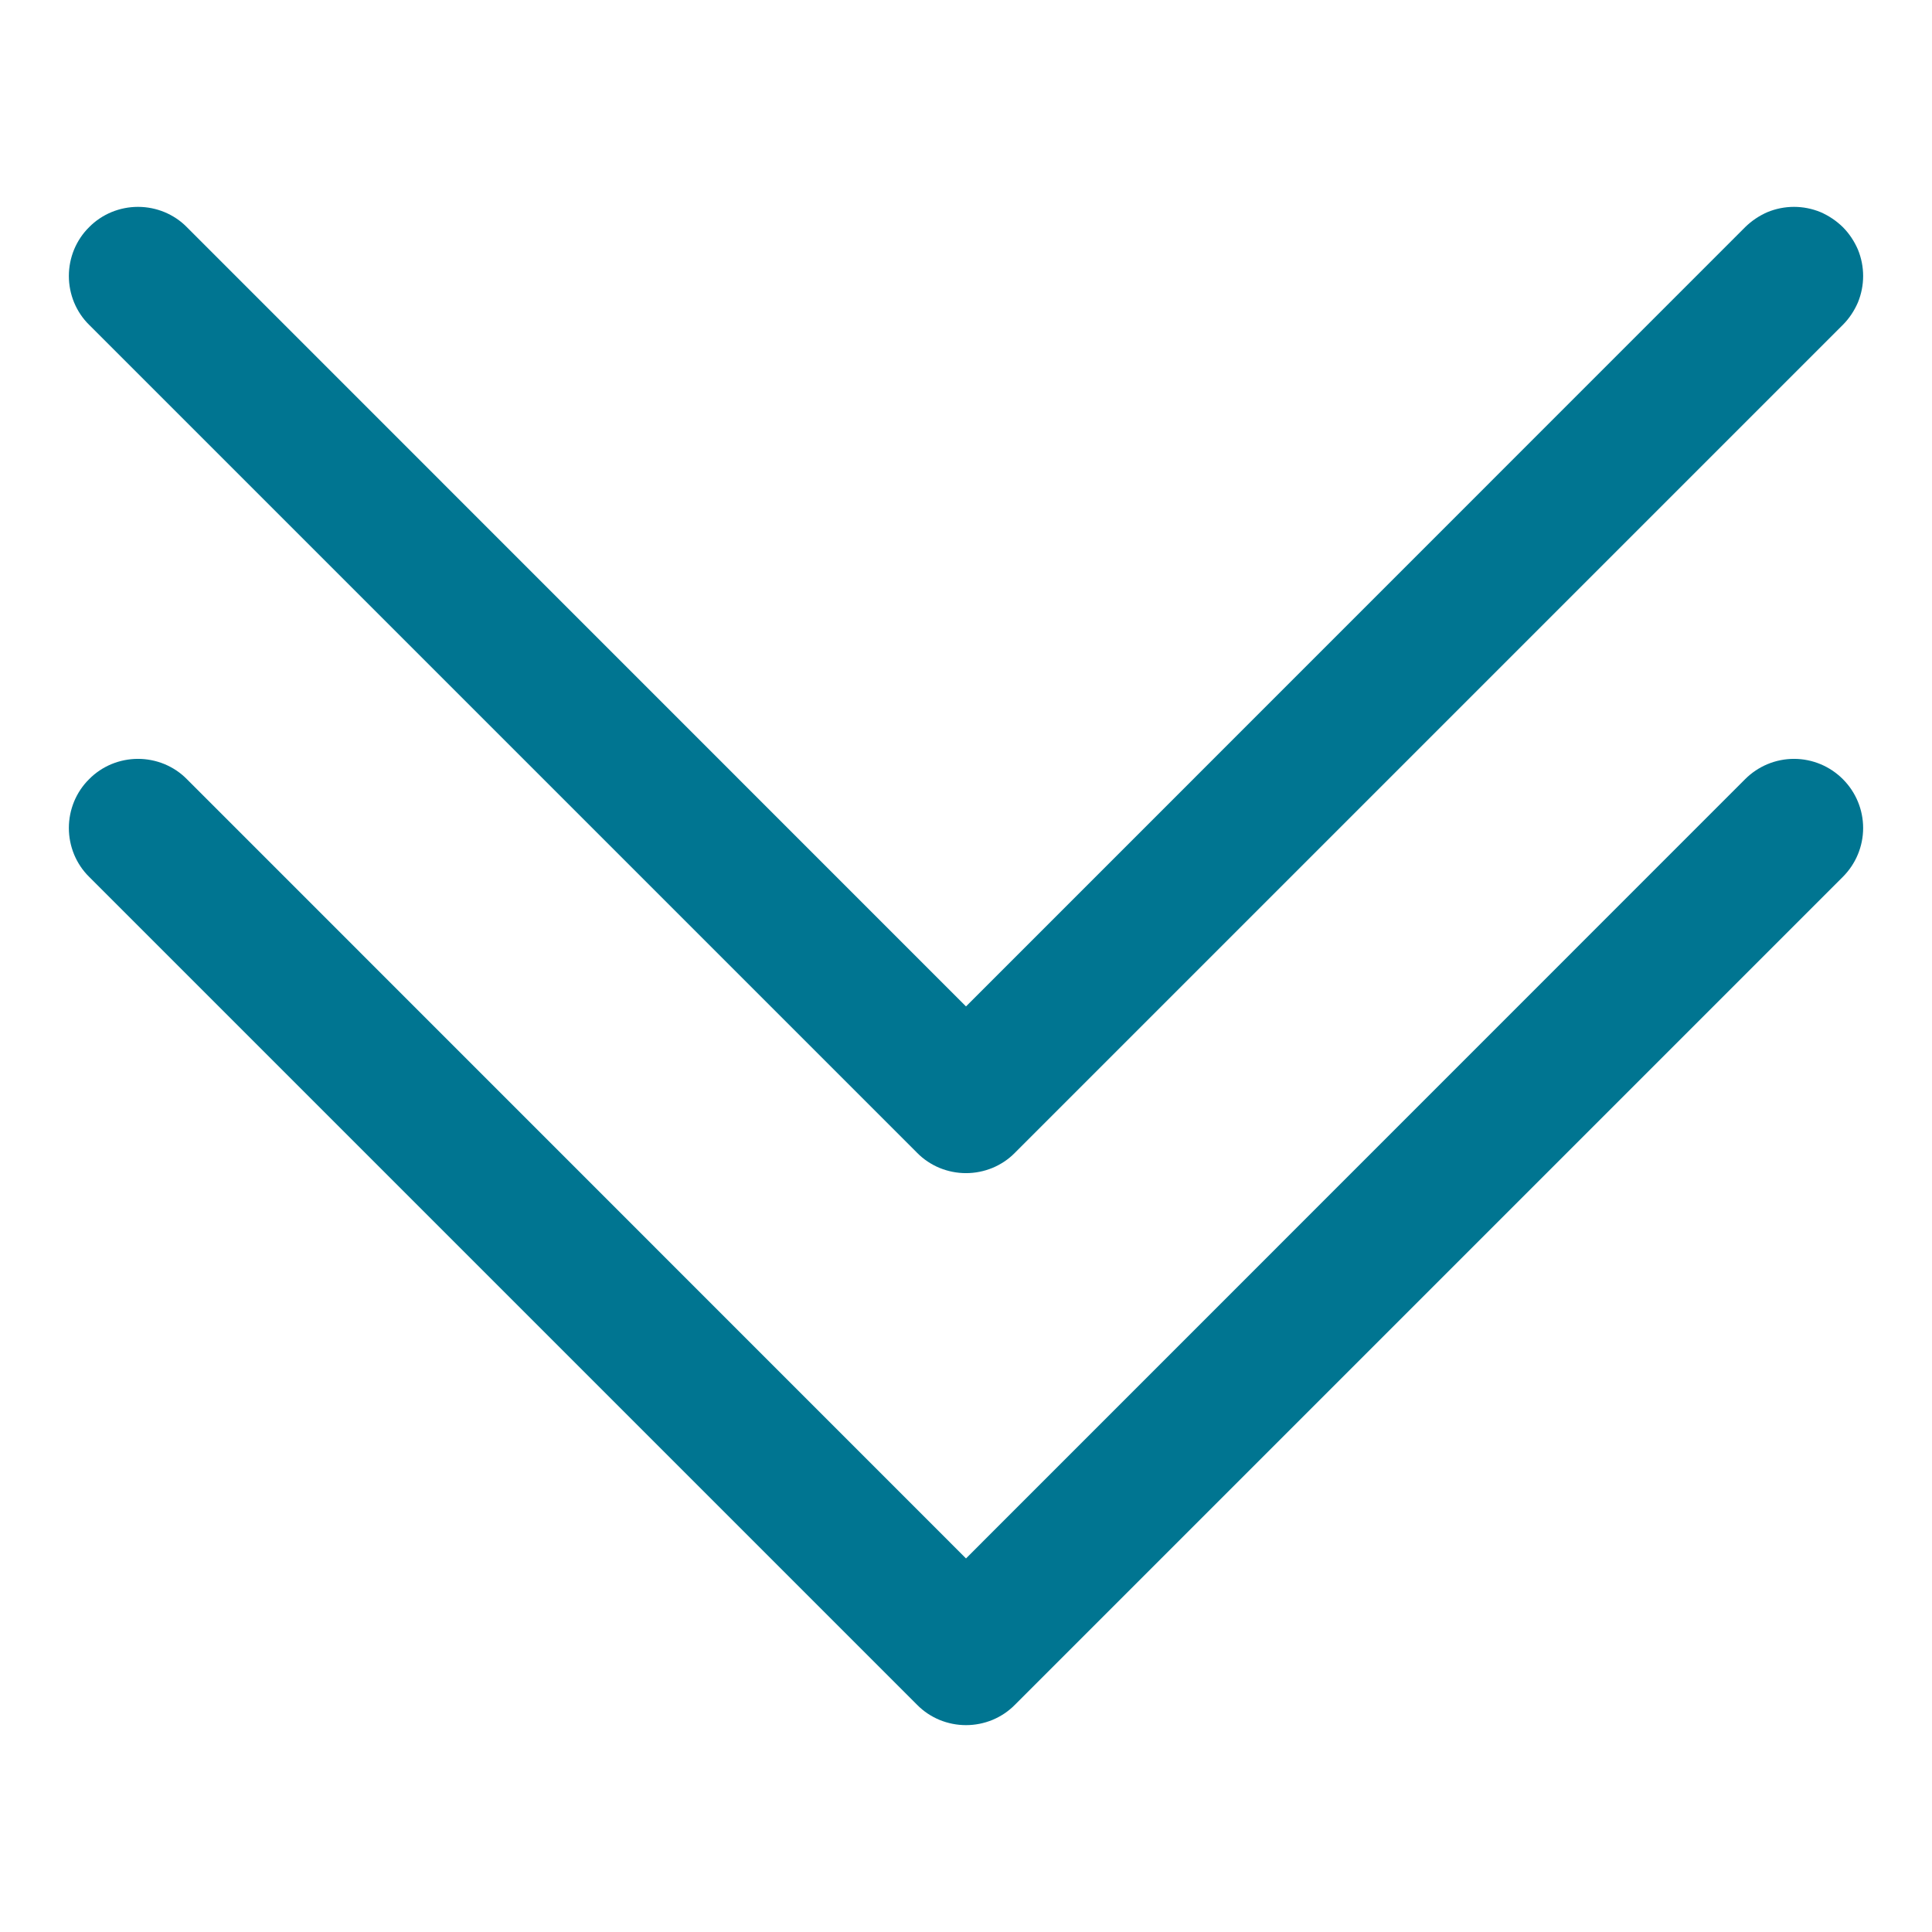
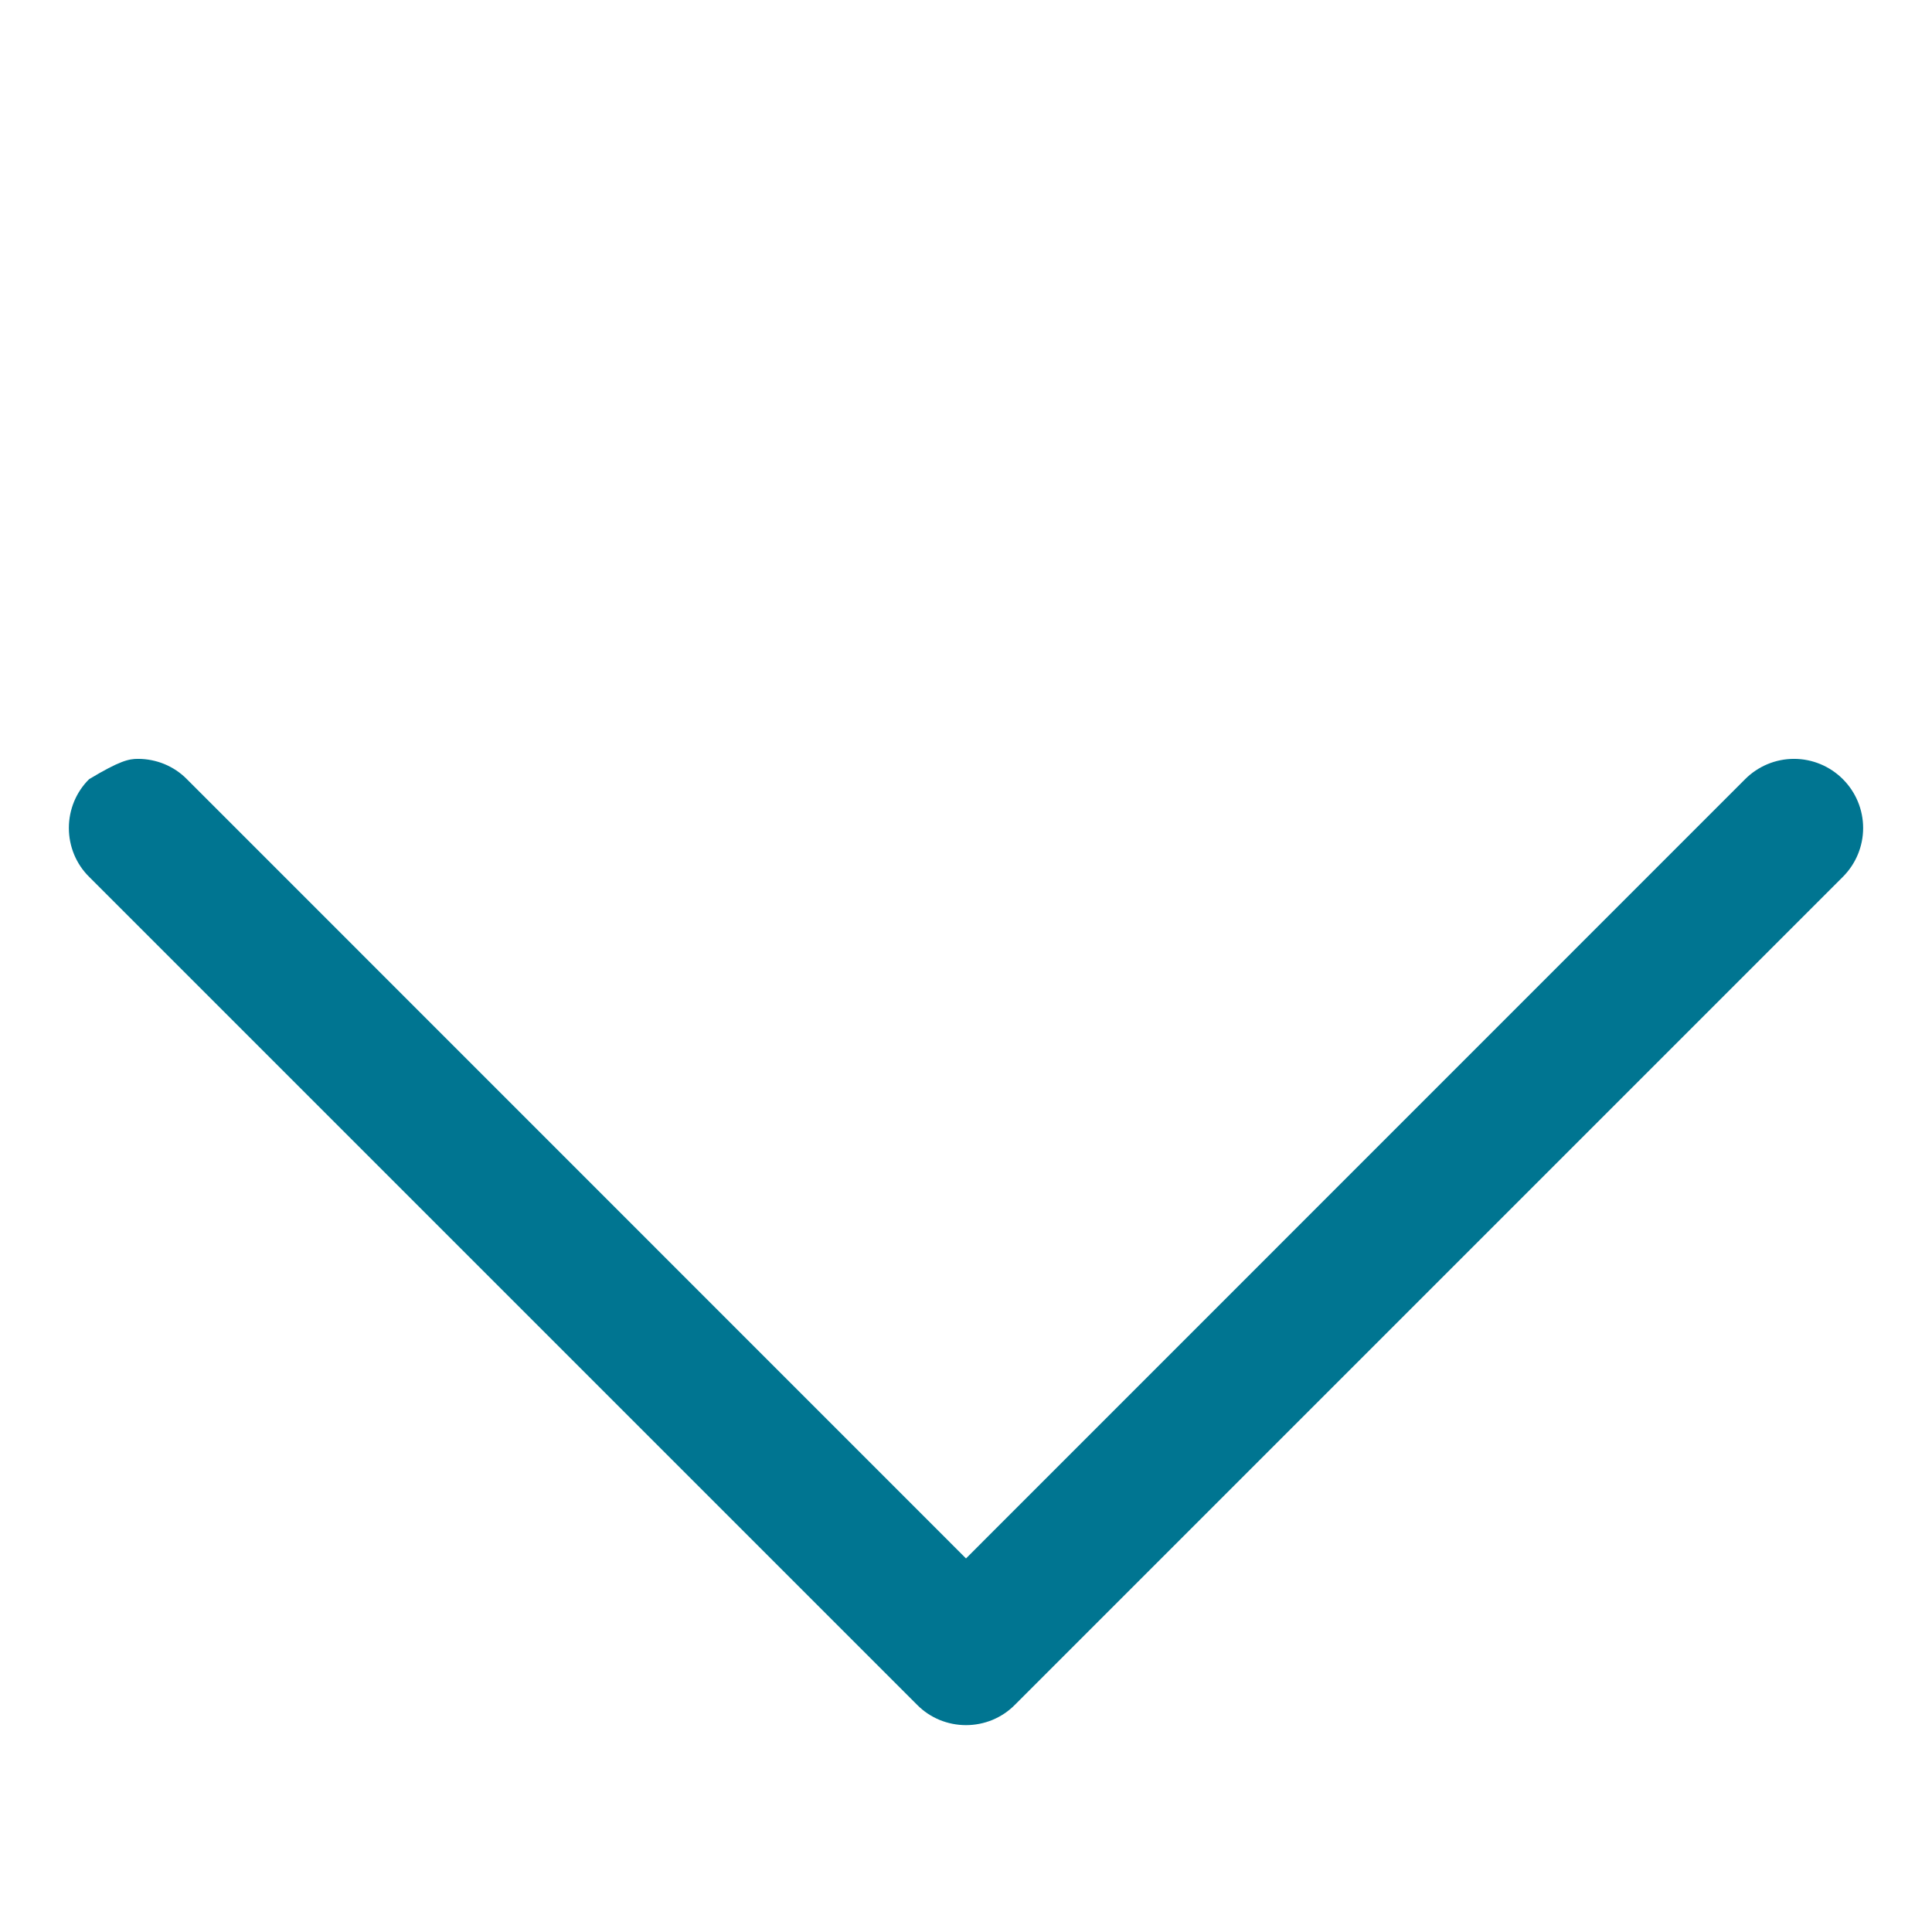
<svg xmlns="http://www.w3.org/2000/svg" width="14" height="14" viewBox="0 0 14 12" fill="none">
-   <path fill-rule="evenodd" clip-rule="evenodd" d="M0.646 4.646C0.692 4.599 0.748 4.562 0.808 4.537C0.869 4.512 0.934 4.499 1 4.499C1.066 4.499 1.131 4.512 1.192 4.537C1.252 4.562 1.308 4.599 1.354 4.646L7 10.293L12.646 4.646C12.74 4.552 12.867 4.499 13 4.499C13.133 4.499 13.26 4.552 13.354 4.646C13.448 4.74 13.501 4.867 13.501 5C13.501 5.133 13.448 5.26 13.354 5.354L7.354 11.354C7.308 11.401 7.252 11.438 7.192 11.463C7.131 11.488 7.066 11.501 7 11.501C6.934 11.501 6.869 11.488 6.808 11.463C6.748 11.438 6.692 11.401 6.646 11.354L0.646 5.354C0.599 5.308 0.562 5.252 0.537 5.192C0.512 5.131 0.499 5.066 0.499 5C0.499 4.934 0.512 4.869 0.537 4.808C0.562 4.748 0.599 4.692 0.646 4.646Z" fill="#007591" />
-   <path fill-rule="evenodd" clip-rule="evenodd" d="M0.646 0.646C0.692 0.599 0.748 0.562 0.808 0.537C0.869 0.512 0.934 0.499 1 0.499C1.066 0.499 1.131 0.512 1.192 0.537C1.252 0.562 1.308 0.599 1.354 0.646L7 6.293L12.646 0.646C12.693 0.6 12.748 0.563 12.808 0.537C12.869 0.512 12.934 0.499 13 0.499C13.066 0.499 13.131 0.512 13.192 0.537C13.252 0.563 13.307 0.6 13.354 0.646C13.4 0.692 13.437 0.748 13.463 0.808C13.488 0.869 13.501 0.934 13.501 1C13.501 1.066 13.488 1.131 13.463 1.192C13.437 1.252 13.4 1.308 13.354 1.354L7.354 7.354C7.308 7.401 7.252 7.438 7.192 7.463C7.131 7.488 7.066 7.501 7 7.501C6.934 7.501 6.869 7.488 6.808 7.463C6.748 7.438 6.692 7.401 6.646 7.354L0.646 1.354C0.599 1.308 0.562 1.252 0.537 1.192C0.512 1.131 0.499 1.066 0.499 1C0.499 0.934 0.512 0.869 0.537 0.808C0.562 0.748 0.599 0.692 0.646 0.646Z" fill="#007591" />
+   <path fill-rule="evenodd" clip-rule="evenodd" d="M0.646 4.646C0.869 4.512 0.934 4.499 1 4.499C1.066 4.499 1.131 4.512 1.192 4.537C1.252 4.562 1.308 4.599 1.354 4.646L7 10.293L12.646 4.646C12.74 4.552 12.867 4.499 13 4.499C13.133 4.499 13.26 4.552 13.354 4.646C13.448 4.74 13.501 4.867 13.501 5C13.501 5.133 13.448 5.26 13.354 5.354L7.354 11.354C7.308 11.401 7.252 11.438 7.192 11.463C7.131 11.488 7.066 11.501 7 11.501C6.934 11.501 6.869 11.488 6.808 11.463C6.748 11.438 6.692 11.401 6.646 11.354L0.646 5.354C0.599 5.308 0.562 5.252 0.537 5.192C0.512 5.131 0.499 5.066 0.499 5C0.499 4.934 0.512 4.869 0.537 4.808C0.562 4.748 0.599 4.692 0.646 4.646Z" fill="#007591" />
</svg>